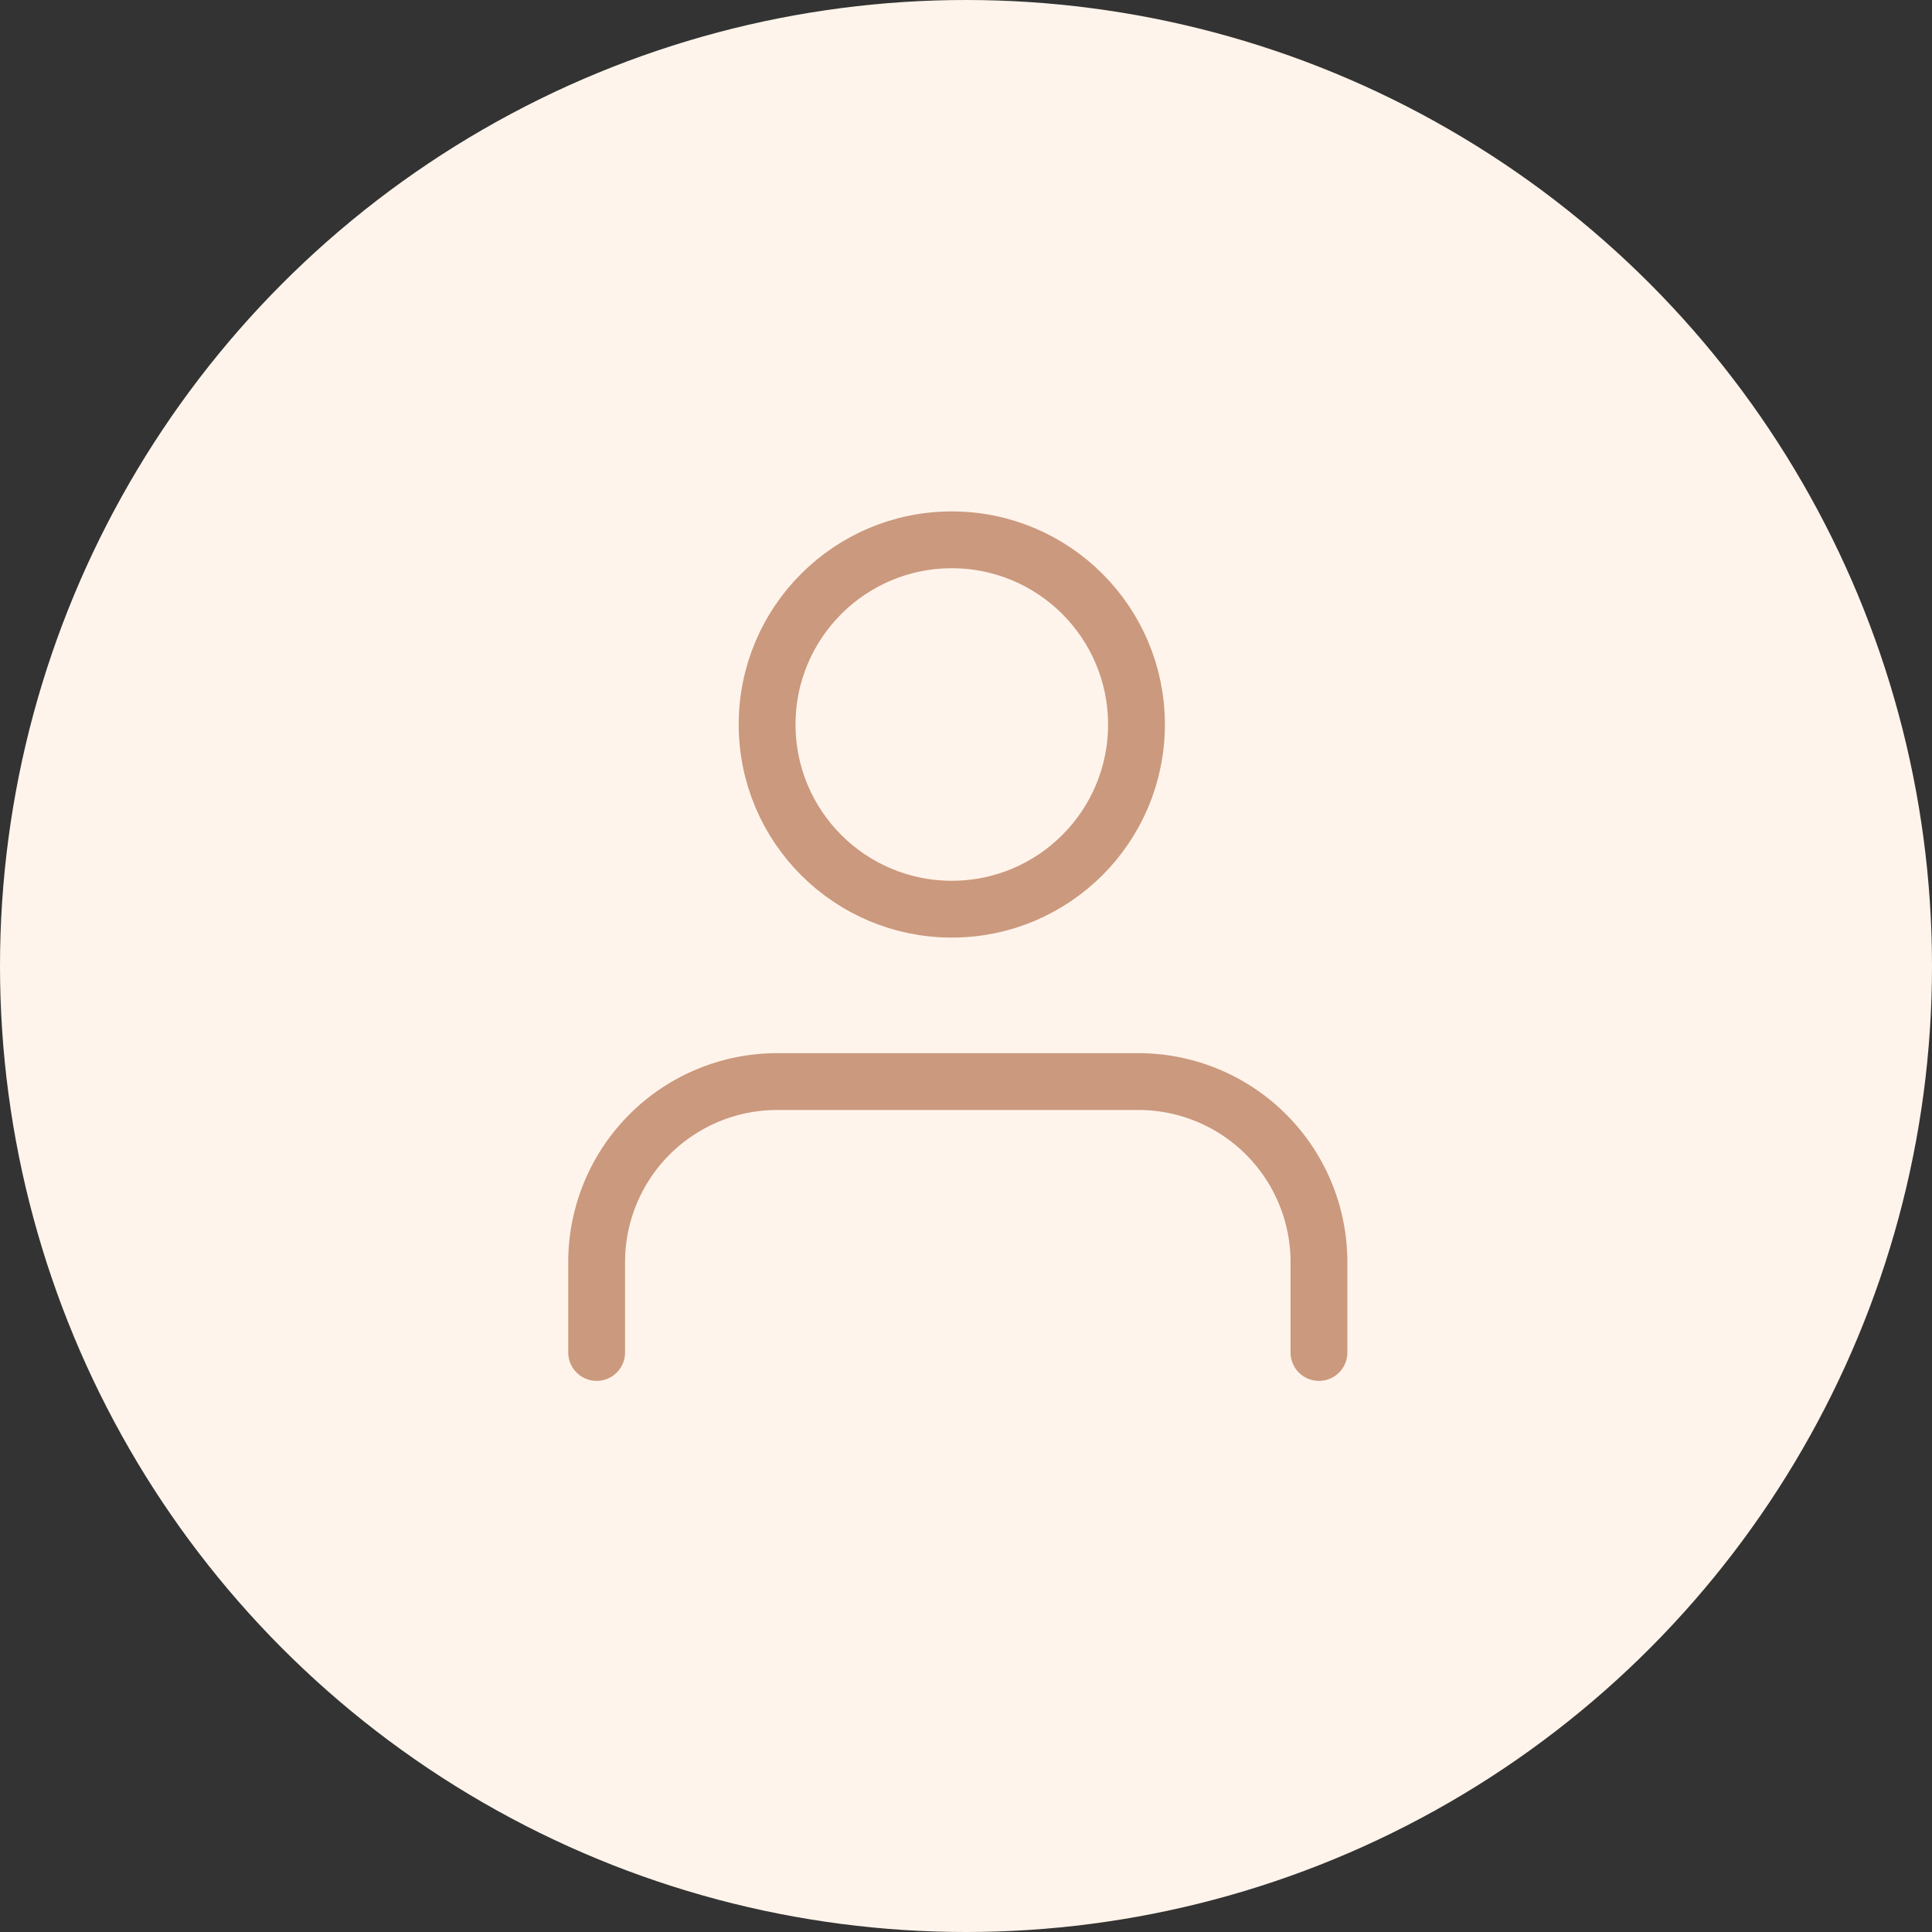
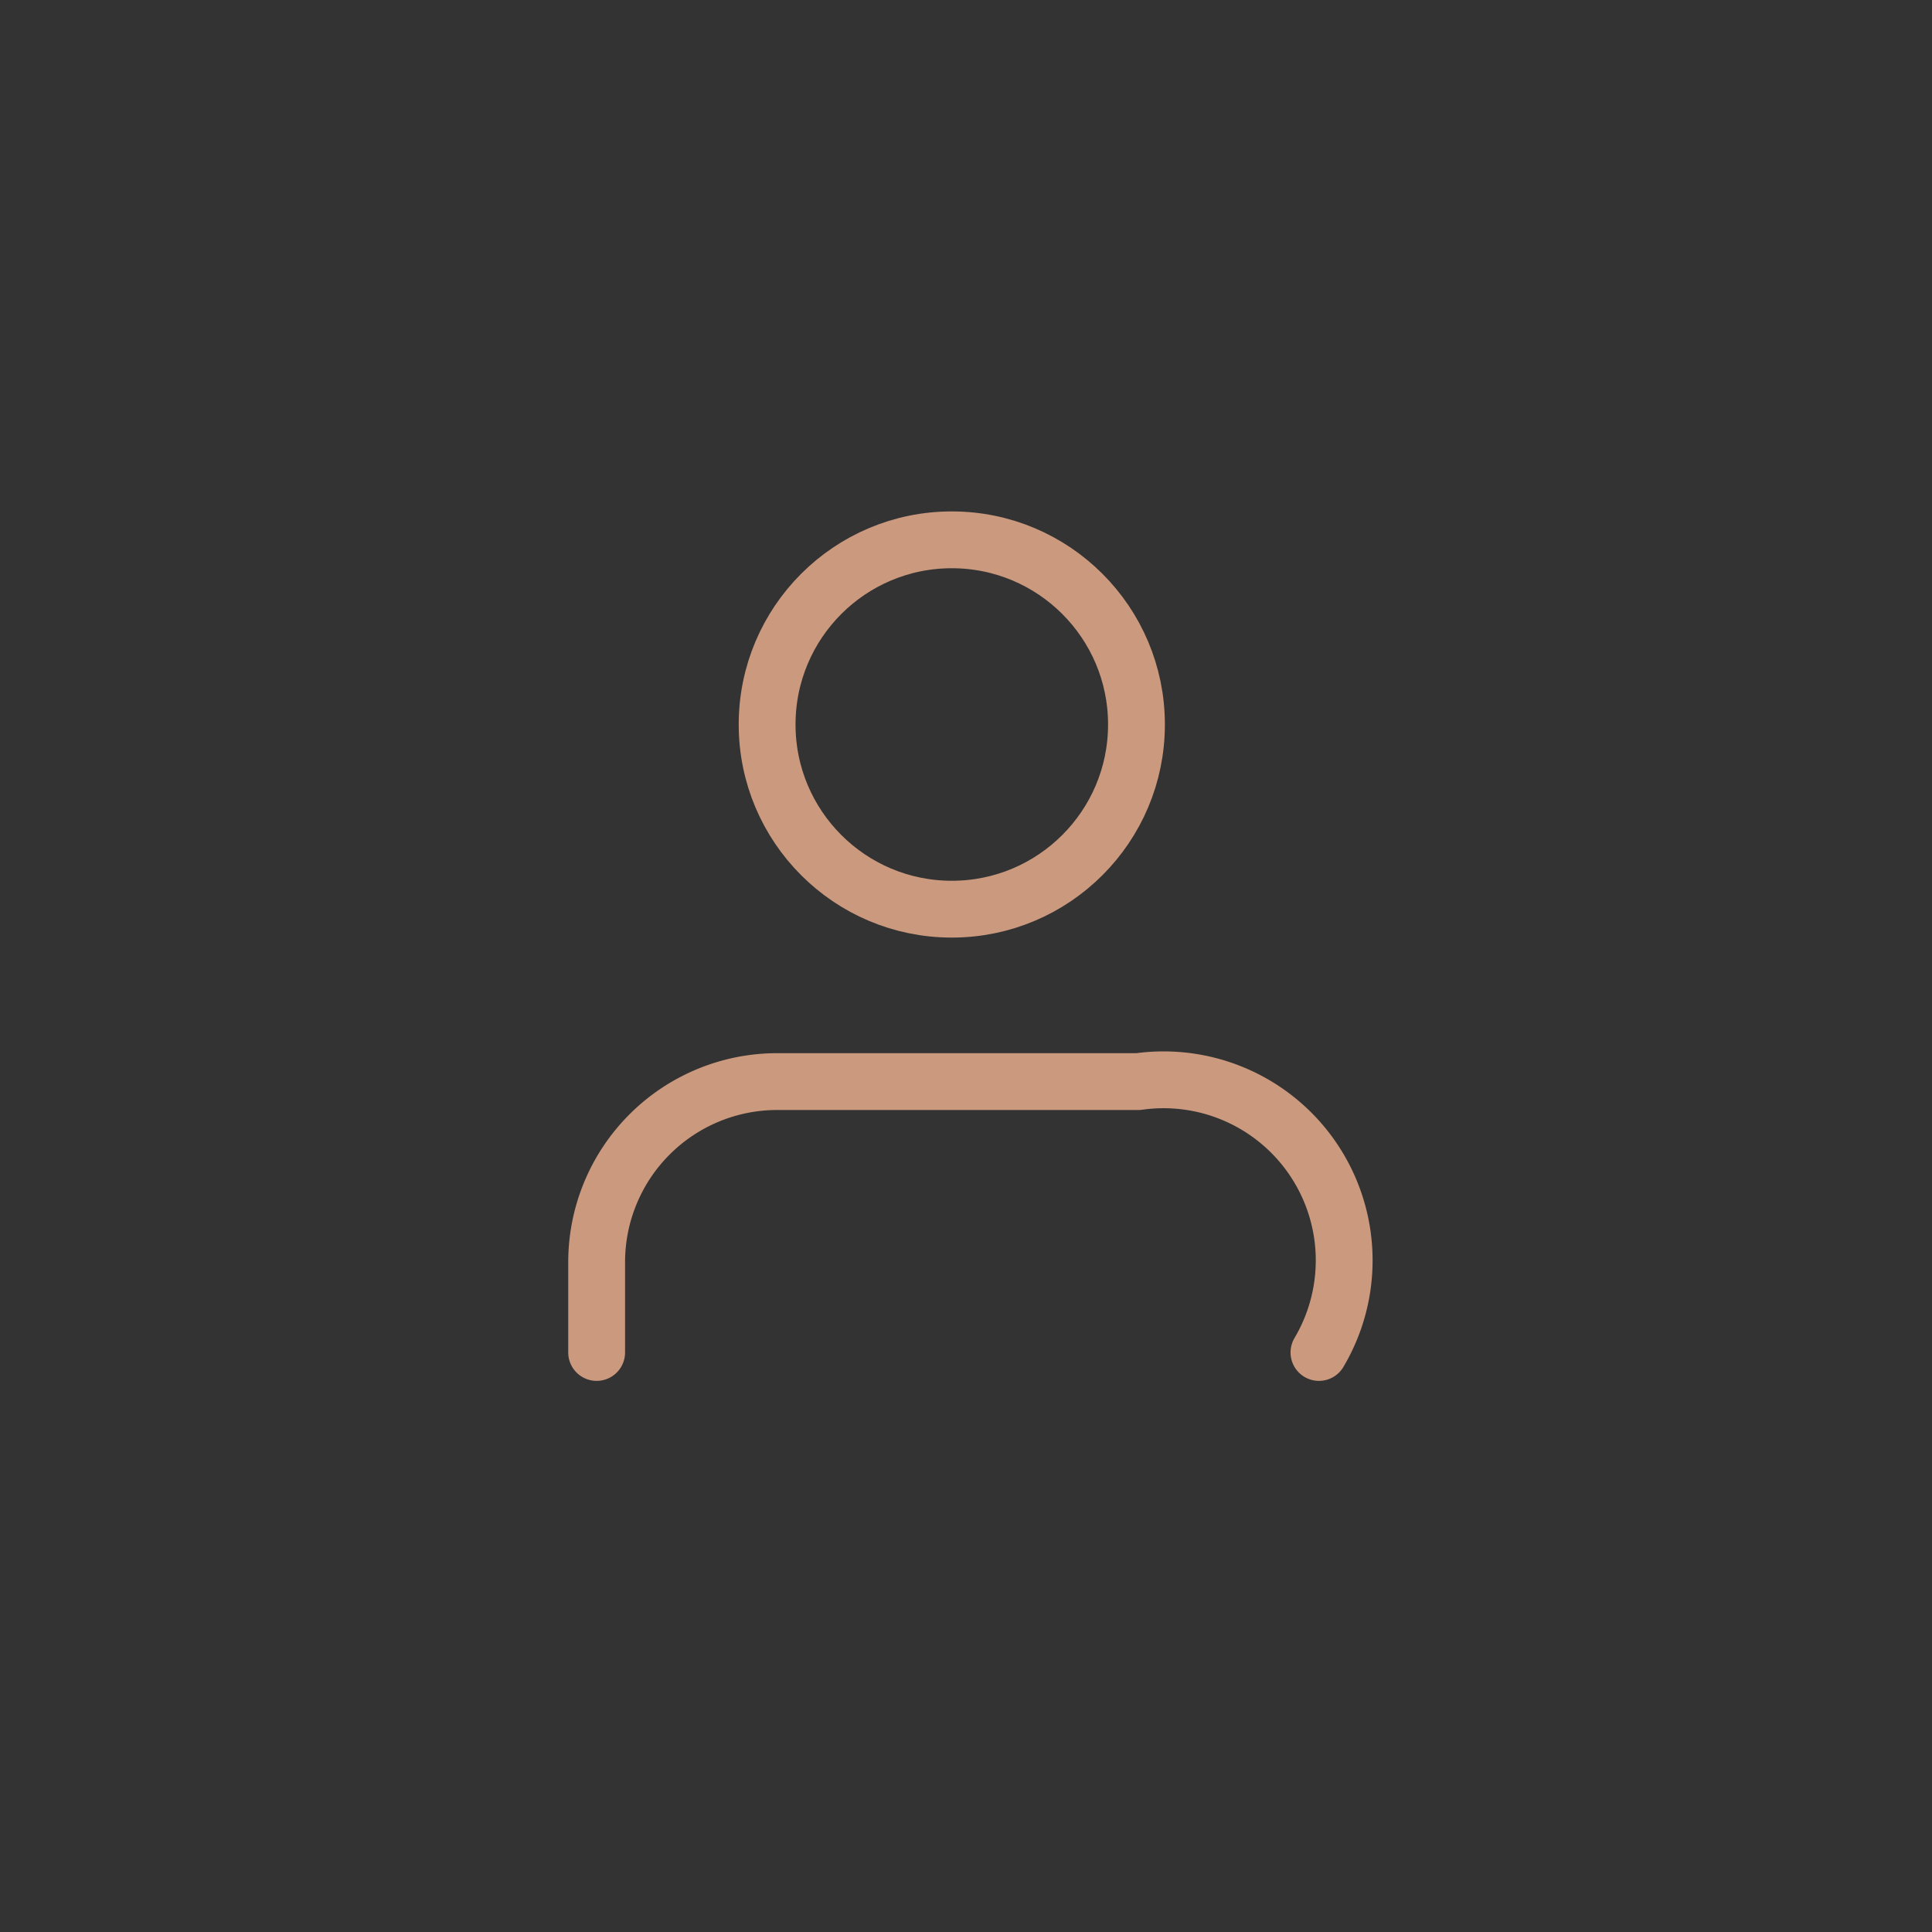
<svg xmlns="http://www.w3.org/2000/svg" width="68" height="68" viewBox="0 0 68 68">
  <rect x="0" y="0" width="68" height="68" fill="#333333" stroke="none" />
  <g id="user" transform="translate(-750 -1223)">
-     <circle id="Ellipse_4" data-name="Ellipse 4" cx="34" cy="34" r="34" transform="translate(750 1223)" fill="#fff4eb" />
    <g id="user_2_" data-name="user (2)" transform="translate(767 1239)">
-       <path id="Tracé_16" data-name="Tracé 16" d="M29.423,24.534V21.356A6.356,6.356,0,0,0,23.068,15H10.356A6.356,6.356,0,0,0,4,21.356v3.178" transform="translate(0 7.068)" fill="none" stroke="#cb997e" stroke-linecap="round" stroke-linejoin="round" stroke-width="2" />
+       <path id="Tracé_16" data-name="Tracé 16" d="M29.423,24.534A6.356,6.356,0,0,0,23.068,15H10.356A6.356,6.356,0,0,0,4,21.356v3.178" transform="translate(0 7.068)" fill="none" stroke="#cb997e" stroke-linecap="round" stroke-linejoin="round" stroke-width="2" />
      <circle id="Ellipse_3" data-name="Ellipse 3" cx="6.5" cy="6.5" r="6.5" transform="translate(10 3)" fill="none" stroke="#cb997e" stroke-linecap="round" stroke-linejoin="round" stroke-width="2" />
    </g>
  </g>
</svg>